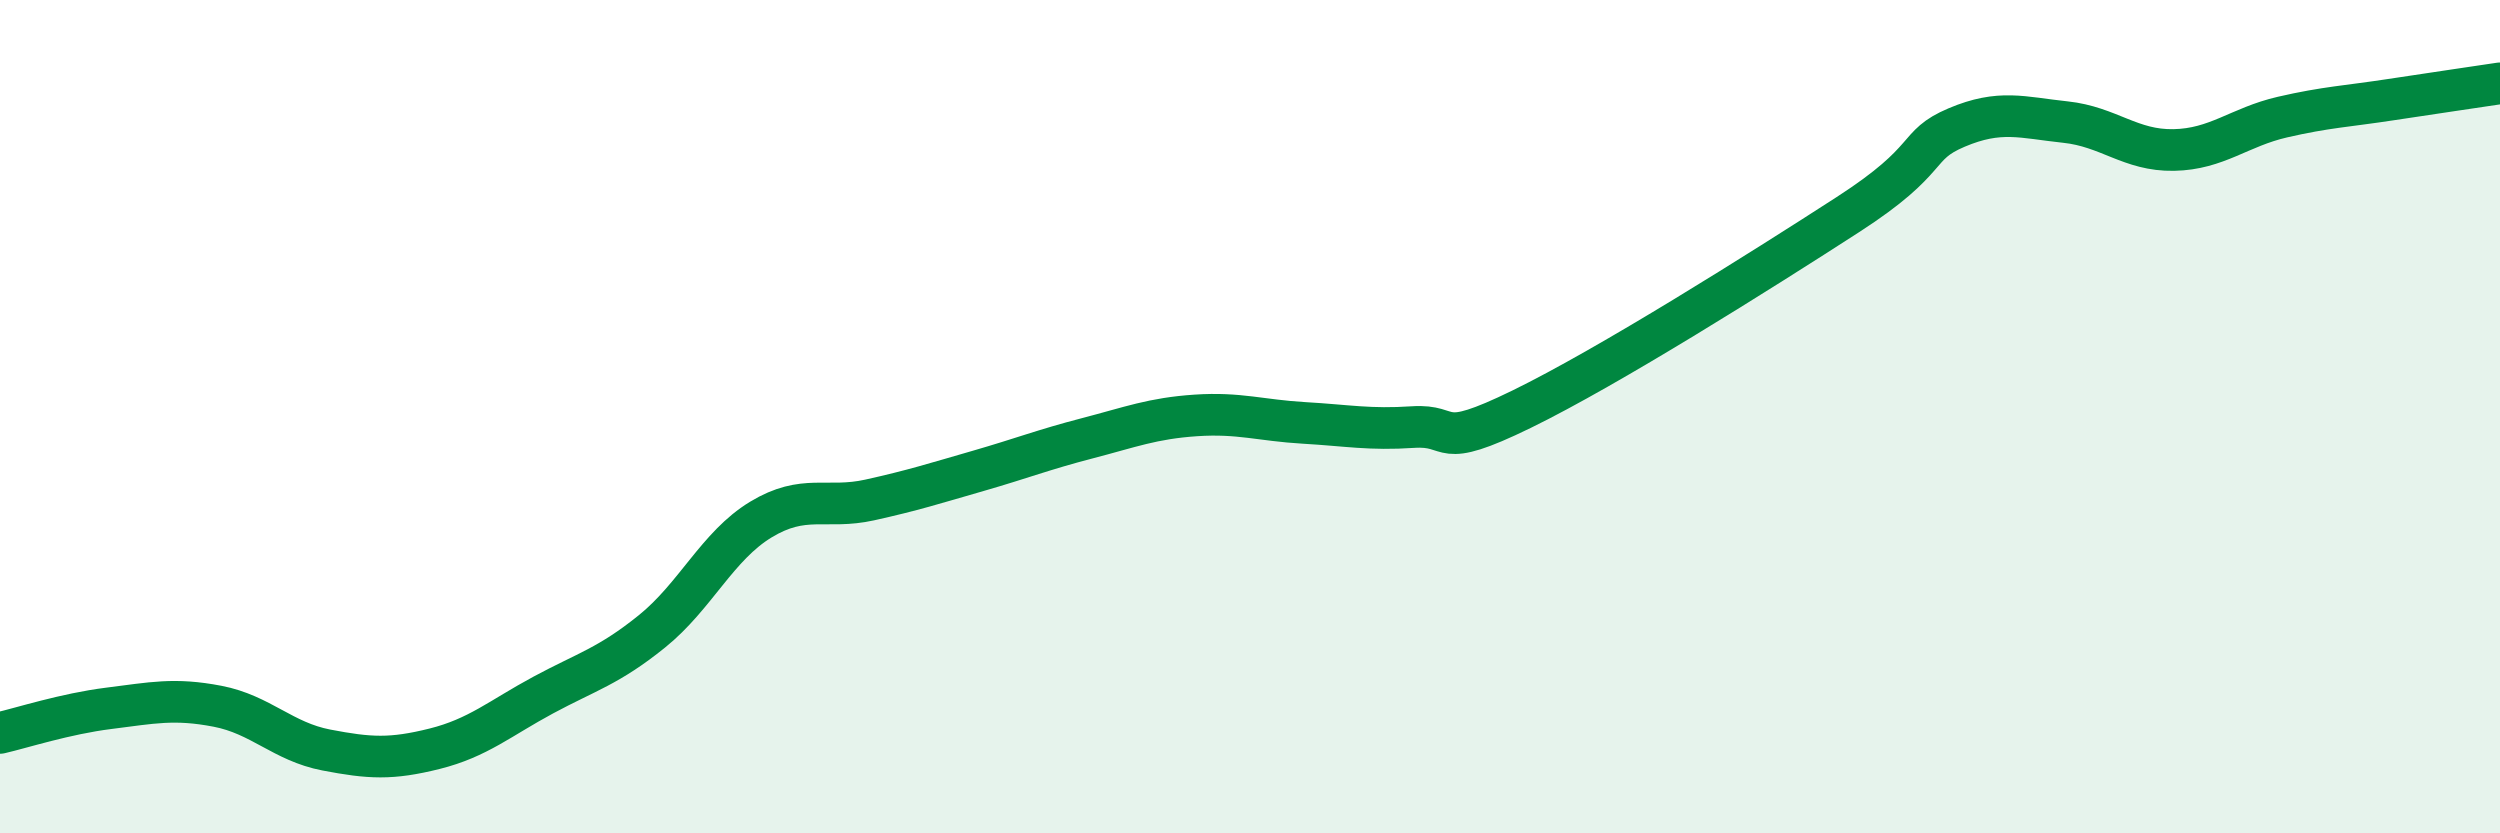
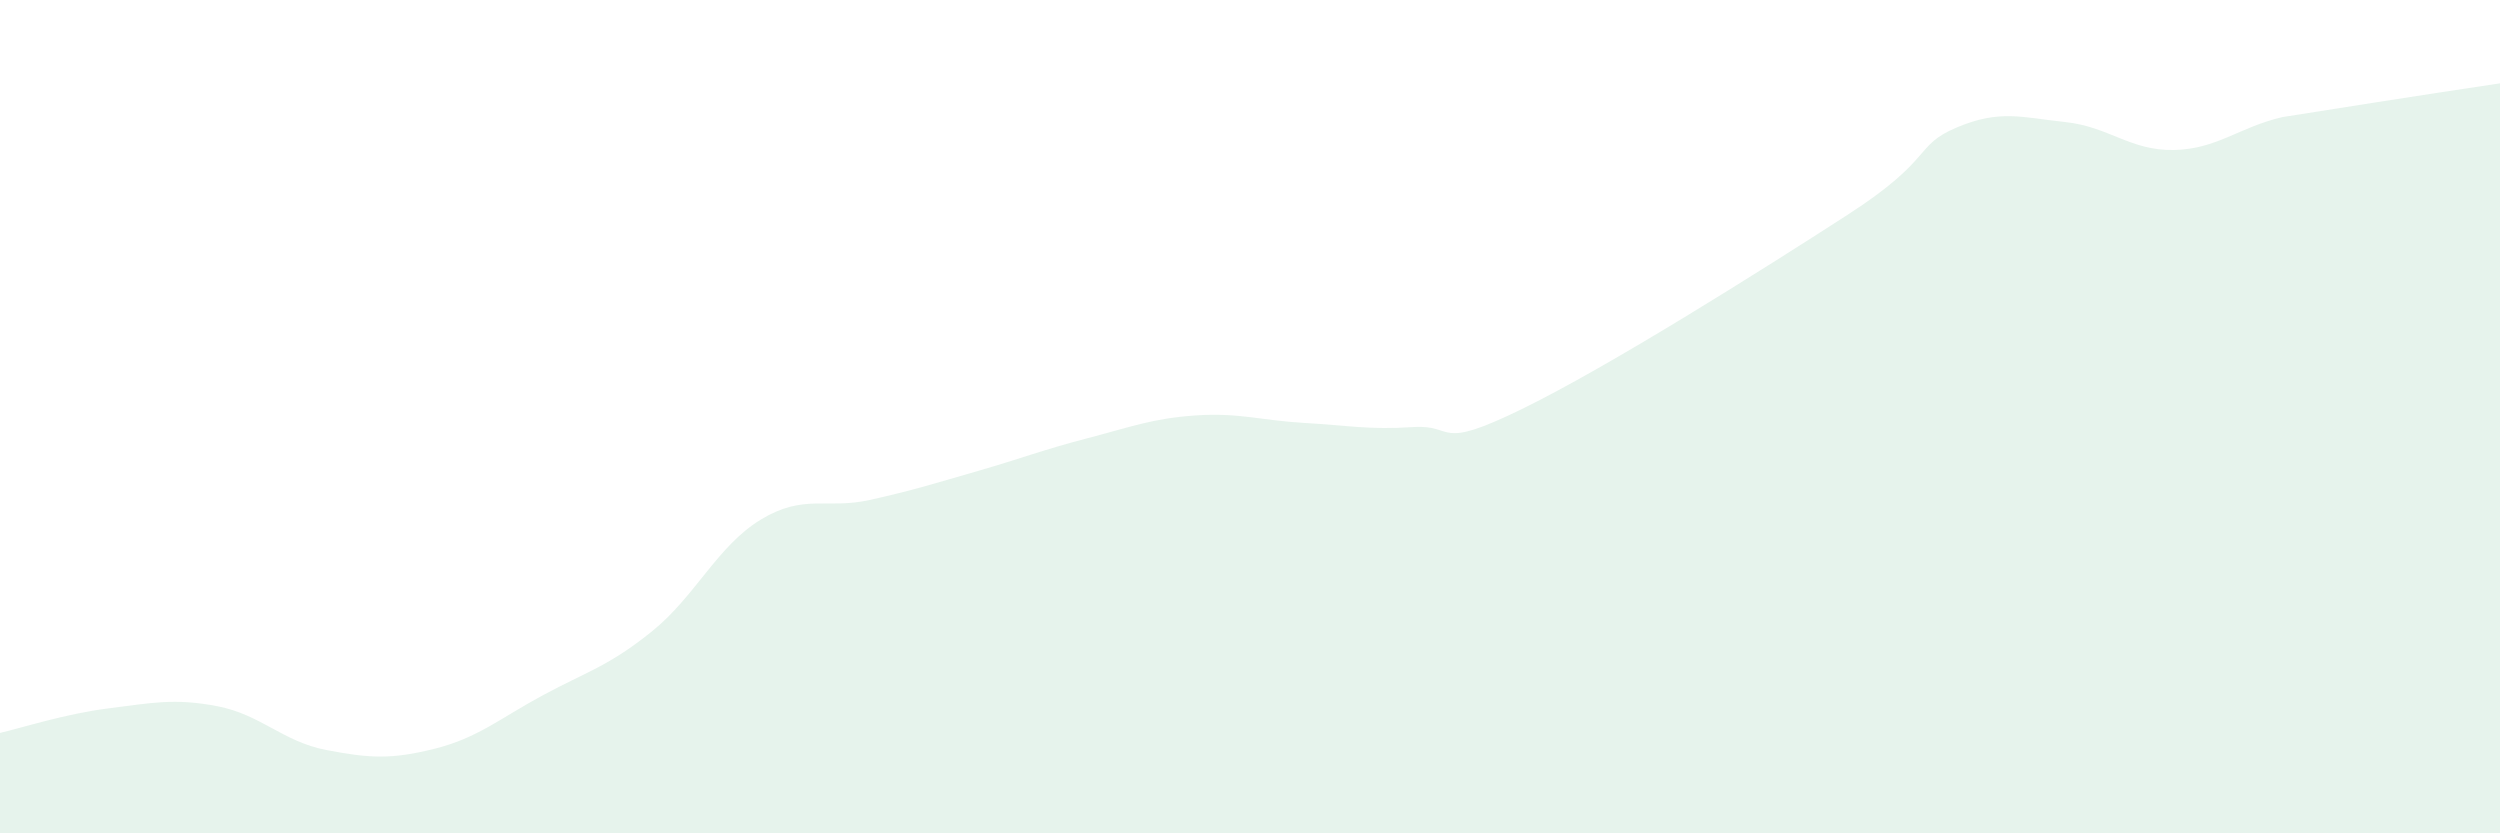
<svg xmlns="http://www.w3.org/2000/svg" width="60" height="20" viewBox="0 0 60 20">
-   <path d="M 0,17.59 C 0.52,17.47 1.57,17.13 2.61,17 C 3.65,16.87 4.18,16.75 5.22,16.95 C 6.26,17.15 6.79,17.8 7.83,18 C 8.87,18.2 9.39,18.23 10.43,17.97 C 11.47,17.71 12,17.24 13.04,16.68 C 14.08,16.12 14.61,15.99 15.65,15.15 C 16.69,14.31 17.22,13.1 18.26,12.47 C 19.3,11.84 19.83,12.23 20.87,12 C 21.91,11.77 22.44,11.6 23.48,11.3 C 24.52,11 25.05,10.79 26.09,10.52 C 27.13,10.25 27.66,10.04 28.7,9.97 C 29.74,9.9 30.26,10.09 31.3,10.15 C 32.34,10.21 32.87,10.32 33.91,10.25 C 34.95,10.18 34.43,10.84 36.52,9.82 C 38.61,8.8 42.26,6.5 44.35,5.15 C 46.44,3.8 45.92,3.5 46.96,3.06 C 48,2.62 48.53,2.82 49.57,2.93 C 50.61,3.04 51.13,3.62 52.17,3.6 C 53.21,3.58 53.74,3.05 54.78,2.81 C 55.82,2.57 56.35,2.55 57.39,2.39 C 58.43,2.23 59.48,2.08 60,2L60 20L0 20Z" fill="#008740" opacity="0.1" stroke-linecap="round" stroke-linejoin="round" />
-   <path d="M 0,17.59 C 0.52,17.47 1.57,17.13 2.61,17 C 3.65,16.87 4.18,16.75 5.22,16.95 C 6.26,17.15 6.79,17.8 7.83,18 C 8.87,18.2 9.39,18.23 10.43,17.97 C 11.47,17.71 12,17.24 13.04,16.68 C 14.08,16.12 14.61,15.99 15.65,15.15 C 16.69,14.31 17.22,13.1 18.26,12.47 C 19.3,11.84 19.83,12.23 20.87,12 C 21.91,11.77 22.44,11.6 23.48,11.3 C 24.52,11 25.05,10.79 26.09,10.52 C 27.13,10.25 27.66,10.04 28.7,9.97 C 29.74,9.9 30.26,10.09 31.3,10.15 C 32.34,10.21 32.87,10.32 33.91,10.25 C 34.95,10.18 34.43,10.84 36.52,9.82 C 38.61,8.8 42.26,6.5 44.35,5.15 C 46.44,3.8 45.92,3.5 46.96,3.06 C 48,2.62 48.53,2.82 49.57,2.93 C 50.61,3.04 51.13,3.62 52.17,3.6 C 53.21,3.58 53.74,3.05 54.78,2.81 C 55.82,2.57 56.35,2.55 57.39,2.39 C 58.43,2.23 59.48,2.08 60,2" stroke="#008740" stroke-width="1" fill="none" stroke-linecap="round" stroke-linejoin="round" />
+   <path d="M 0,17.59 C 0.52,17.47 1.57,17.13 2.61,17 C 3.65,16.87 4.18,16.75 5.22,16.95 C 6.26,17.15 6.79,17.8 7.83,18 C 8.87,18.2 9.39,18.23 10.43,17.97 C 11.47,17.71 12,17.24 13.04,16.68 C 14.08,16.12 14.61,15.99 15.65,15.15 C 16.69,14.31 17.22,13.1 18.26,12.47 C 19.3,11.84 19.83,12.23 20.87,12 C 21.91,11.77 22.44,11.6 23.48,11.3 C 24.52,11 25.05,10.79 26.09,10.52 C 27.13,10.25 27.66,10.04 28.7,9.97 C 29.74,9.9 30.26,10.09 31.3,10.15 C 32.34,10.21 32.87,10.32 33.91,10.25 C 34.95,10.18 34.43,10.84 36.52,9.82 C 38.61,8.8 42.26,6.5 44.35,5.15 C 46.44,3.8 45.92,3.5 46.96,3.06 C 48,2.62 48.53,2.82 49.57,2.93 C 50.61,3.04 51.13,3.62 52.17,3.6 C 53.21,3.58 53.74,3.05 54.78,2.81 C 58.43,2.23 59.48,2.08 60,2L60 20L0 20Z" fill="#008740" opacity="0.1" stroke-linecap="round" stroke-linejoin="round" />
</svg>